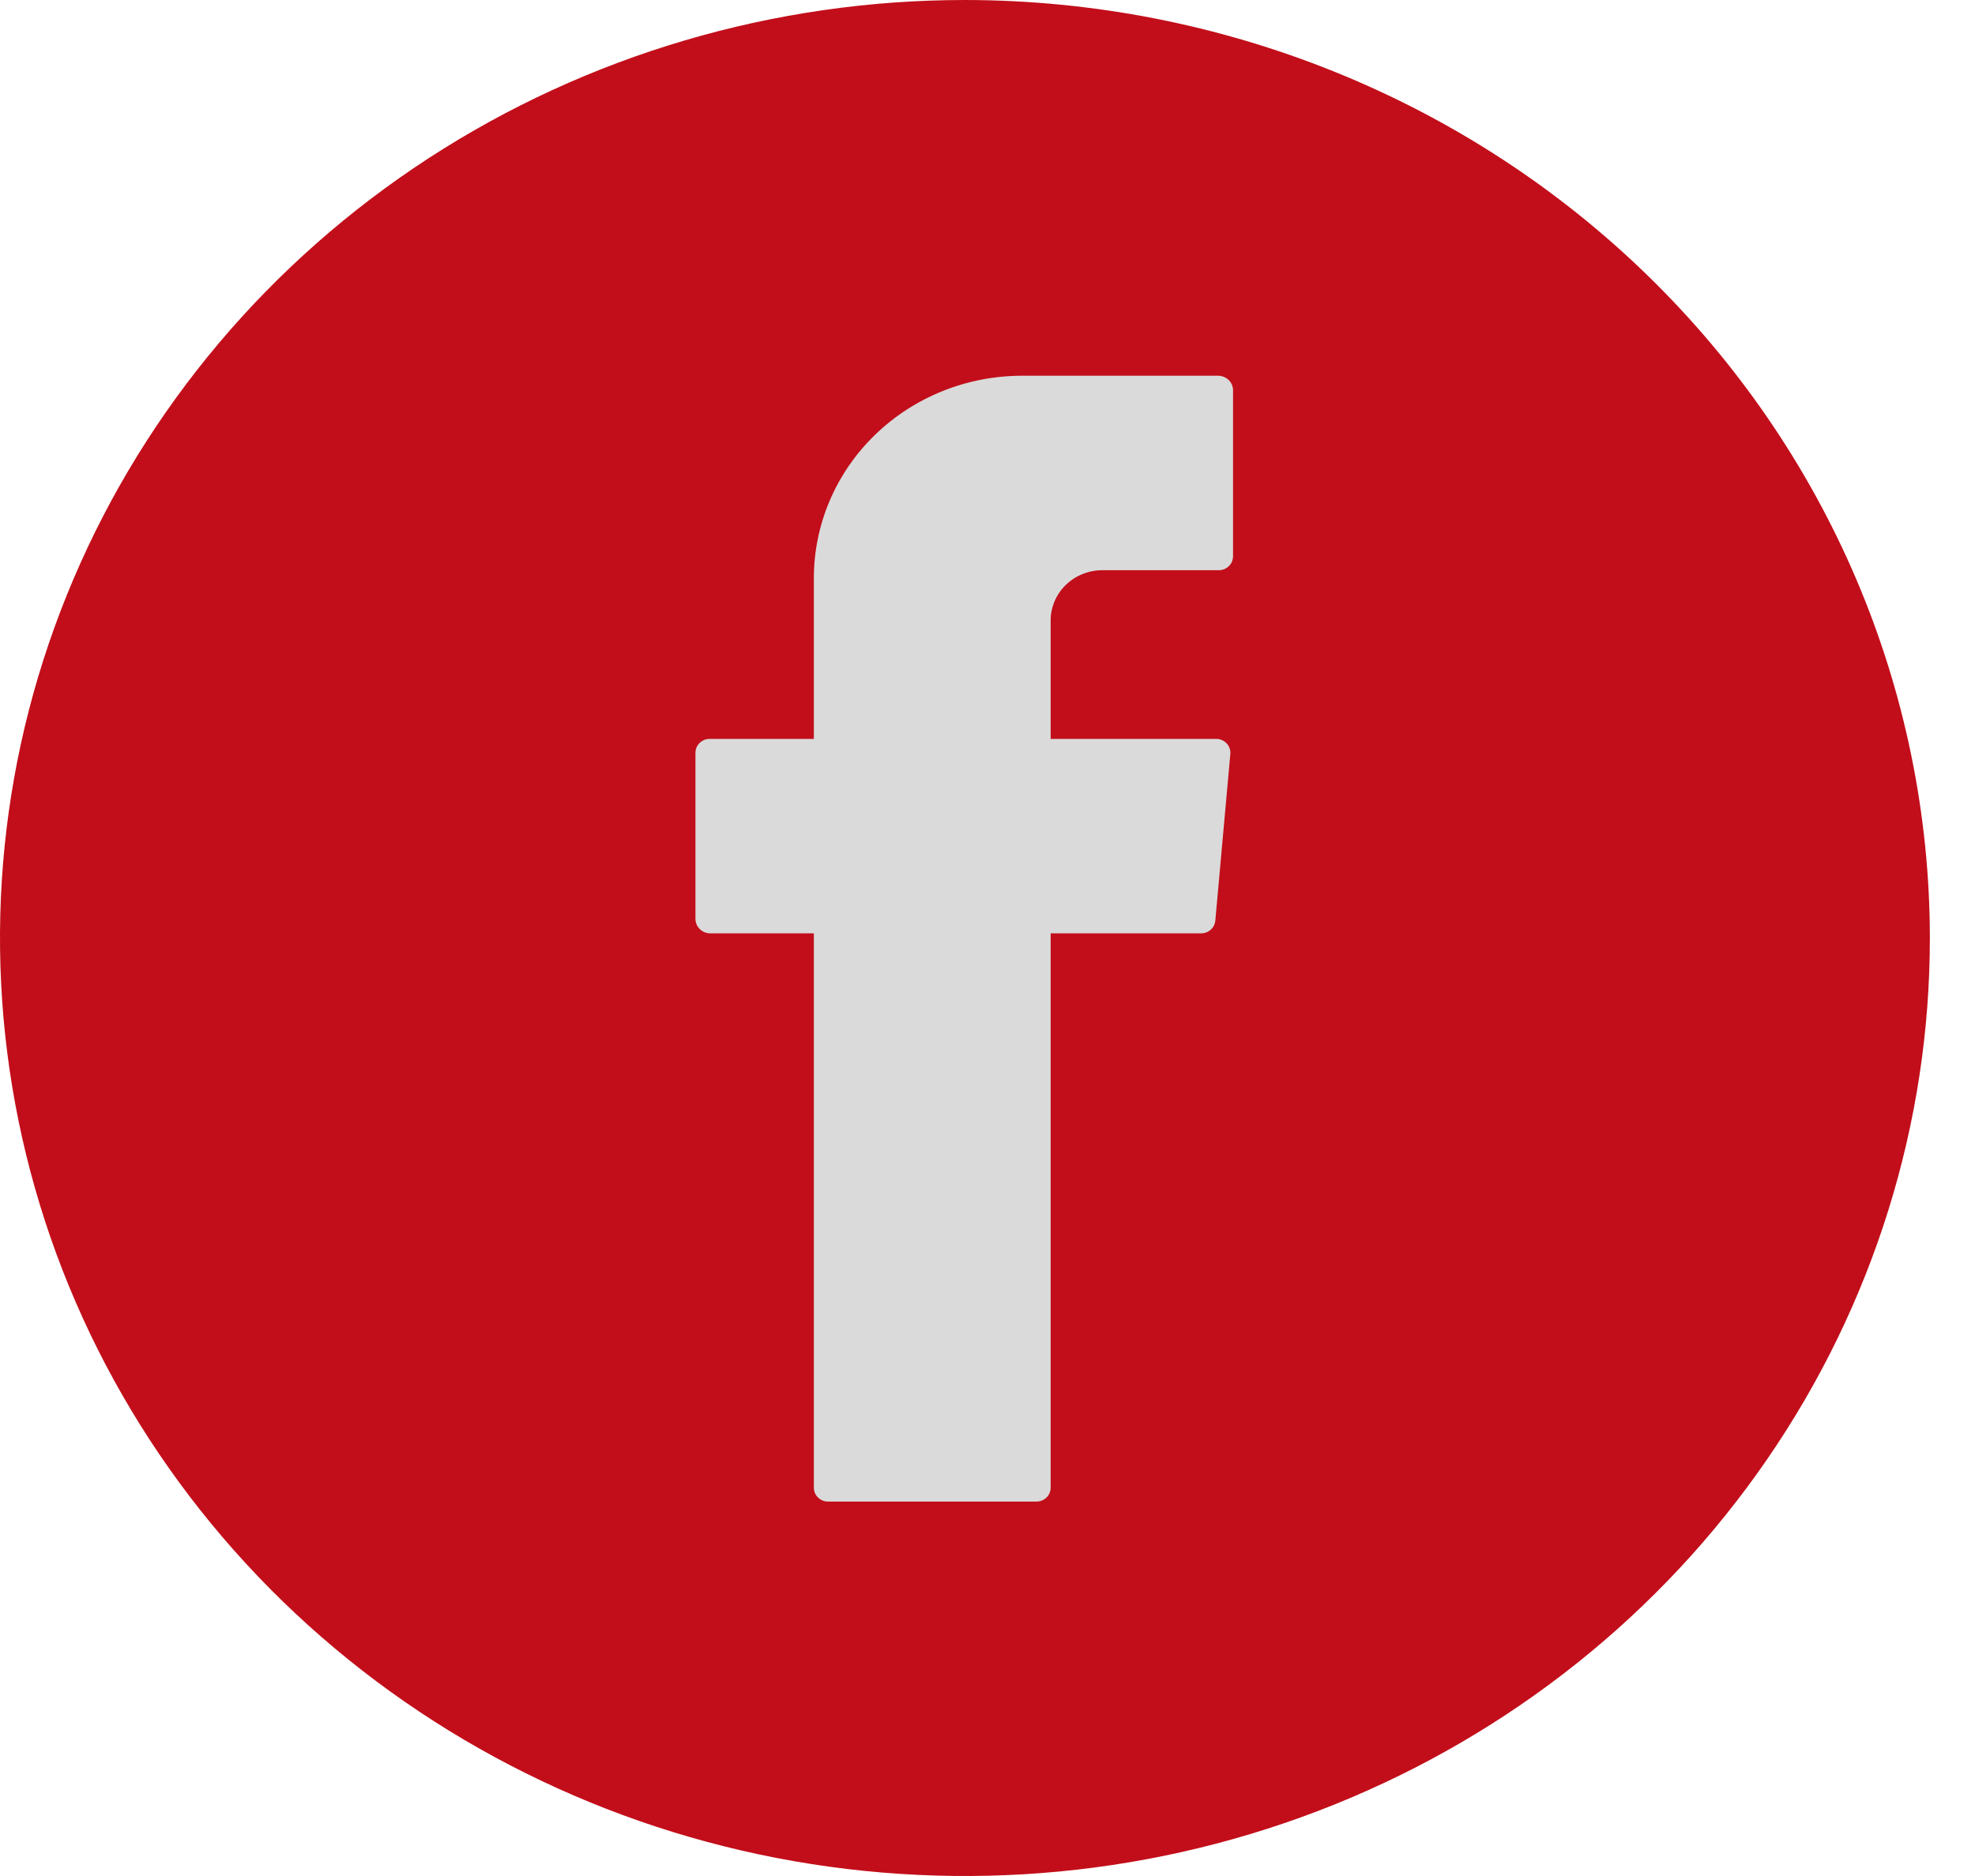
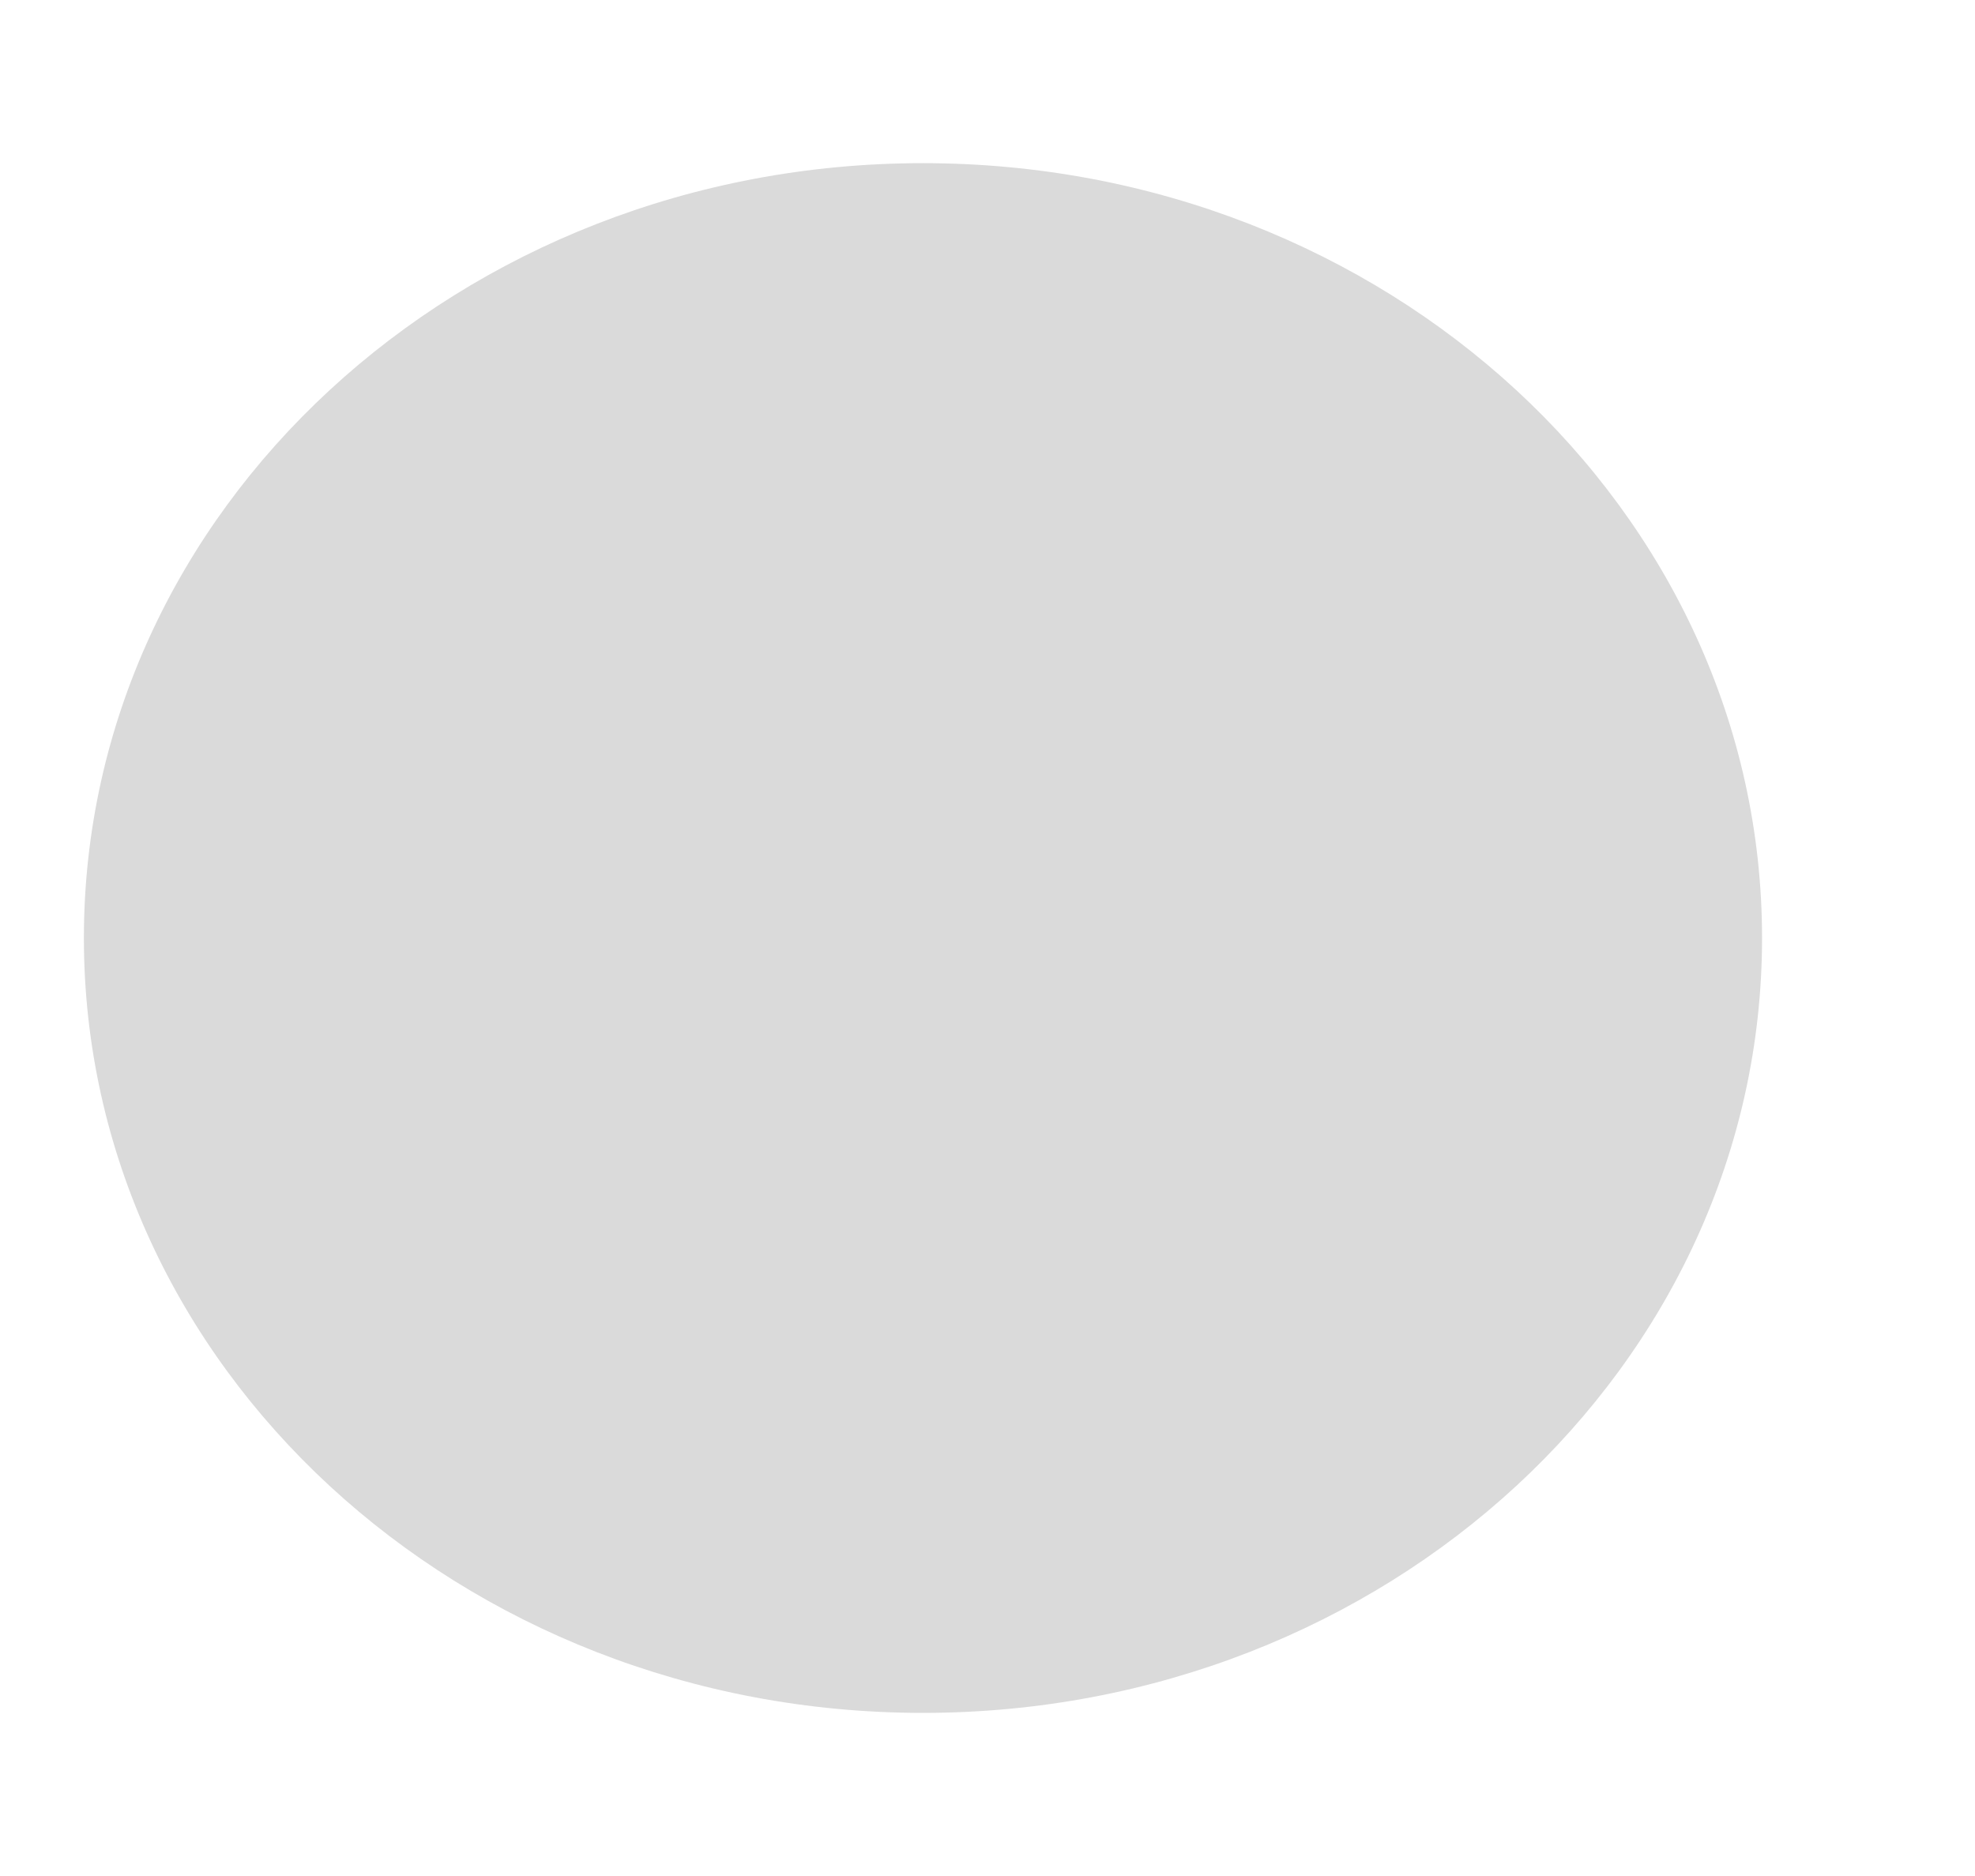
<svg xmlns="http://www.w3.org/2000/svg" width="40" height="38" viewBox="0 0 40 38" fill="none">
  <path d="M18.693 34.696C28.078 34.696 35.687 27.669 35.687 19.001C35.687 10.332 28.078 3.305 18.693 3.305C9.308 3.305 1.699 10.332 1.699 19.001C1.699 27.669 9.308 34.696 18.693 34.696Z" fill="#DADADA" />
-   <path d="M19.543 0C15.678 0 11.899 1.114 8.685 3.202C5.472 5.29 2.967 8.257 1.488 11.729C0.008 15.201 -0.379 19.021 0.376 22.707C1.13 26.392 2.991 29.778 5.724 32.435C8.457 35.092 11.939 36.902 15.73 37.635C19.521 38.368 23.451 37.992 27.022 36.554C30.593 35.116 33.645 32.68 35.792 29.556C37.94 26.431 39.086 22.758 39.086 19C39.082 13.962 37.022 9.131 33.358 5.569C29.694 2.006 24.725 0.004 19.543 0ZM24.973 11.269C24.973 11.307 24.965 11.345 24.95 11.38C24.934 11.415 24.912 11.446 24.883 11.473C24.855 11.499 24.821 11.519 24.785 11.533C24.748 11.546 24.709 11.552 24.67 11.55H22.327C22.049 11.55 21.783 11.657 21.586 11.848C21.39 12.039 21.279 12.298 21.279 12.568V14.967H24.615C24.656 14.965 24.698 14.971 24.736 14.986C24.775 15.001 24.81 15.024 24.839 15.053C24.868 15.083 24.89 15.118 24.903 15.156C24.917 15.194 24.922 15.235 24.918 15.275L24.615 18.638C24.611 18.71 24.579 18.779 24.525 18.829C24.471 18.878 24.399 18.906 24.325 18.906H21.279V30.135C21.279 30.209 21.249 30.281 21.195 30.334C21.14 30.386 21.067 30.416 20.99 30.416H16.786C16.747 30.418 16.708 30.412 16.672 30.399C16.635 30.385 16.601 30.365 16.573 30.339C16.544 30.312 16.522 30.281 16.506 30.246C16.491 30.21 16.483 30.173 16.483 30.135V18.906H14.388C14.31 18.906 14.235 18.877 14.179 18.825C14.122 18.772 14.089 18.701 14.085 18.625V15.248C14.085 15.21 14.093 15.172 14.108 15.137C14.124 15.102 14.146 15.071 14.175 15.044C14.203 15.018 14.237 14.998 14.273 14.984C14.31 14.971 14.349 14.965 14.388 14.967H16.483V11.711C16.483 10.623 16.927 9.581 17.718 8.812C18.509 8.043 19.582 7.611 20.7 7.611H24.67C24.75 7.611 24.827 7.642 24.884 7.697C24.941 7.752 24.973 7.827 24.973 7.905V11.269Z" fill="#C20E1A" />
</svg>